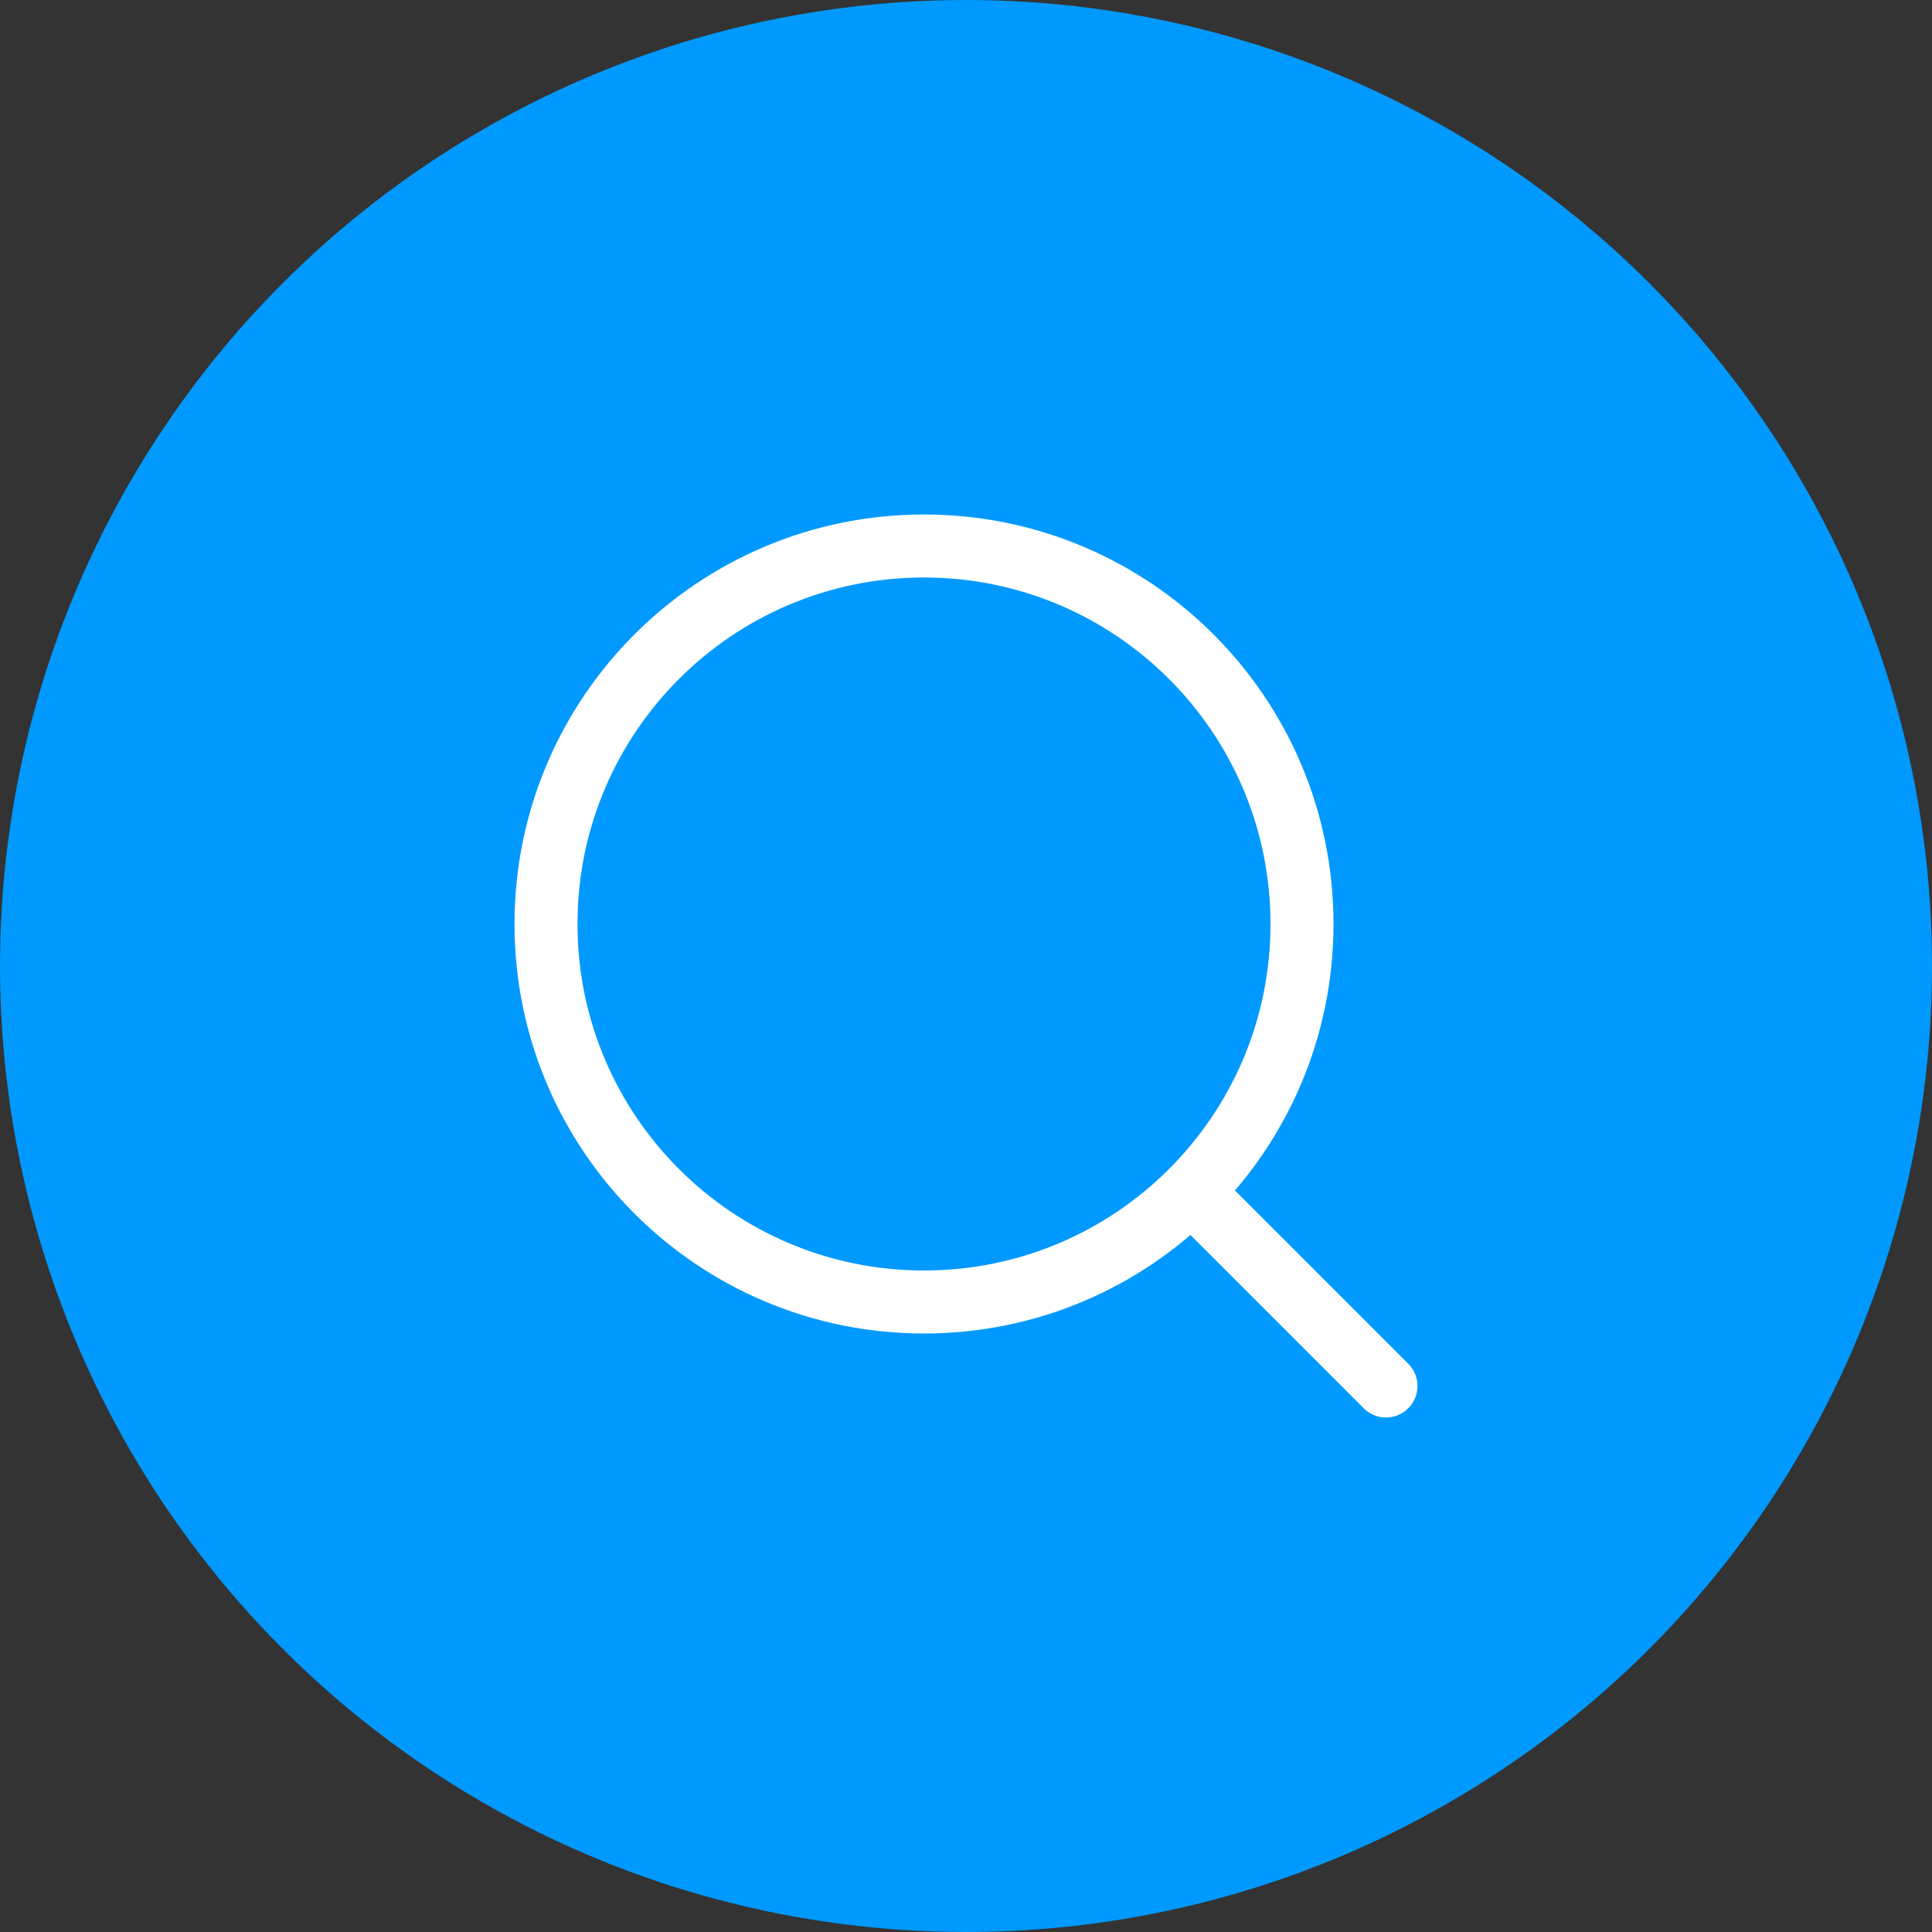
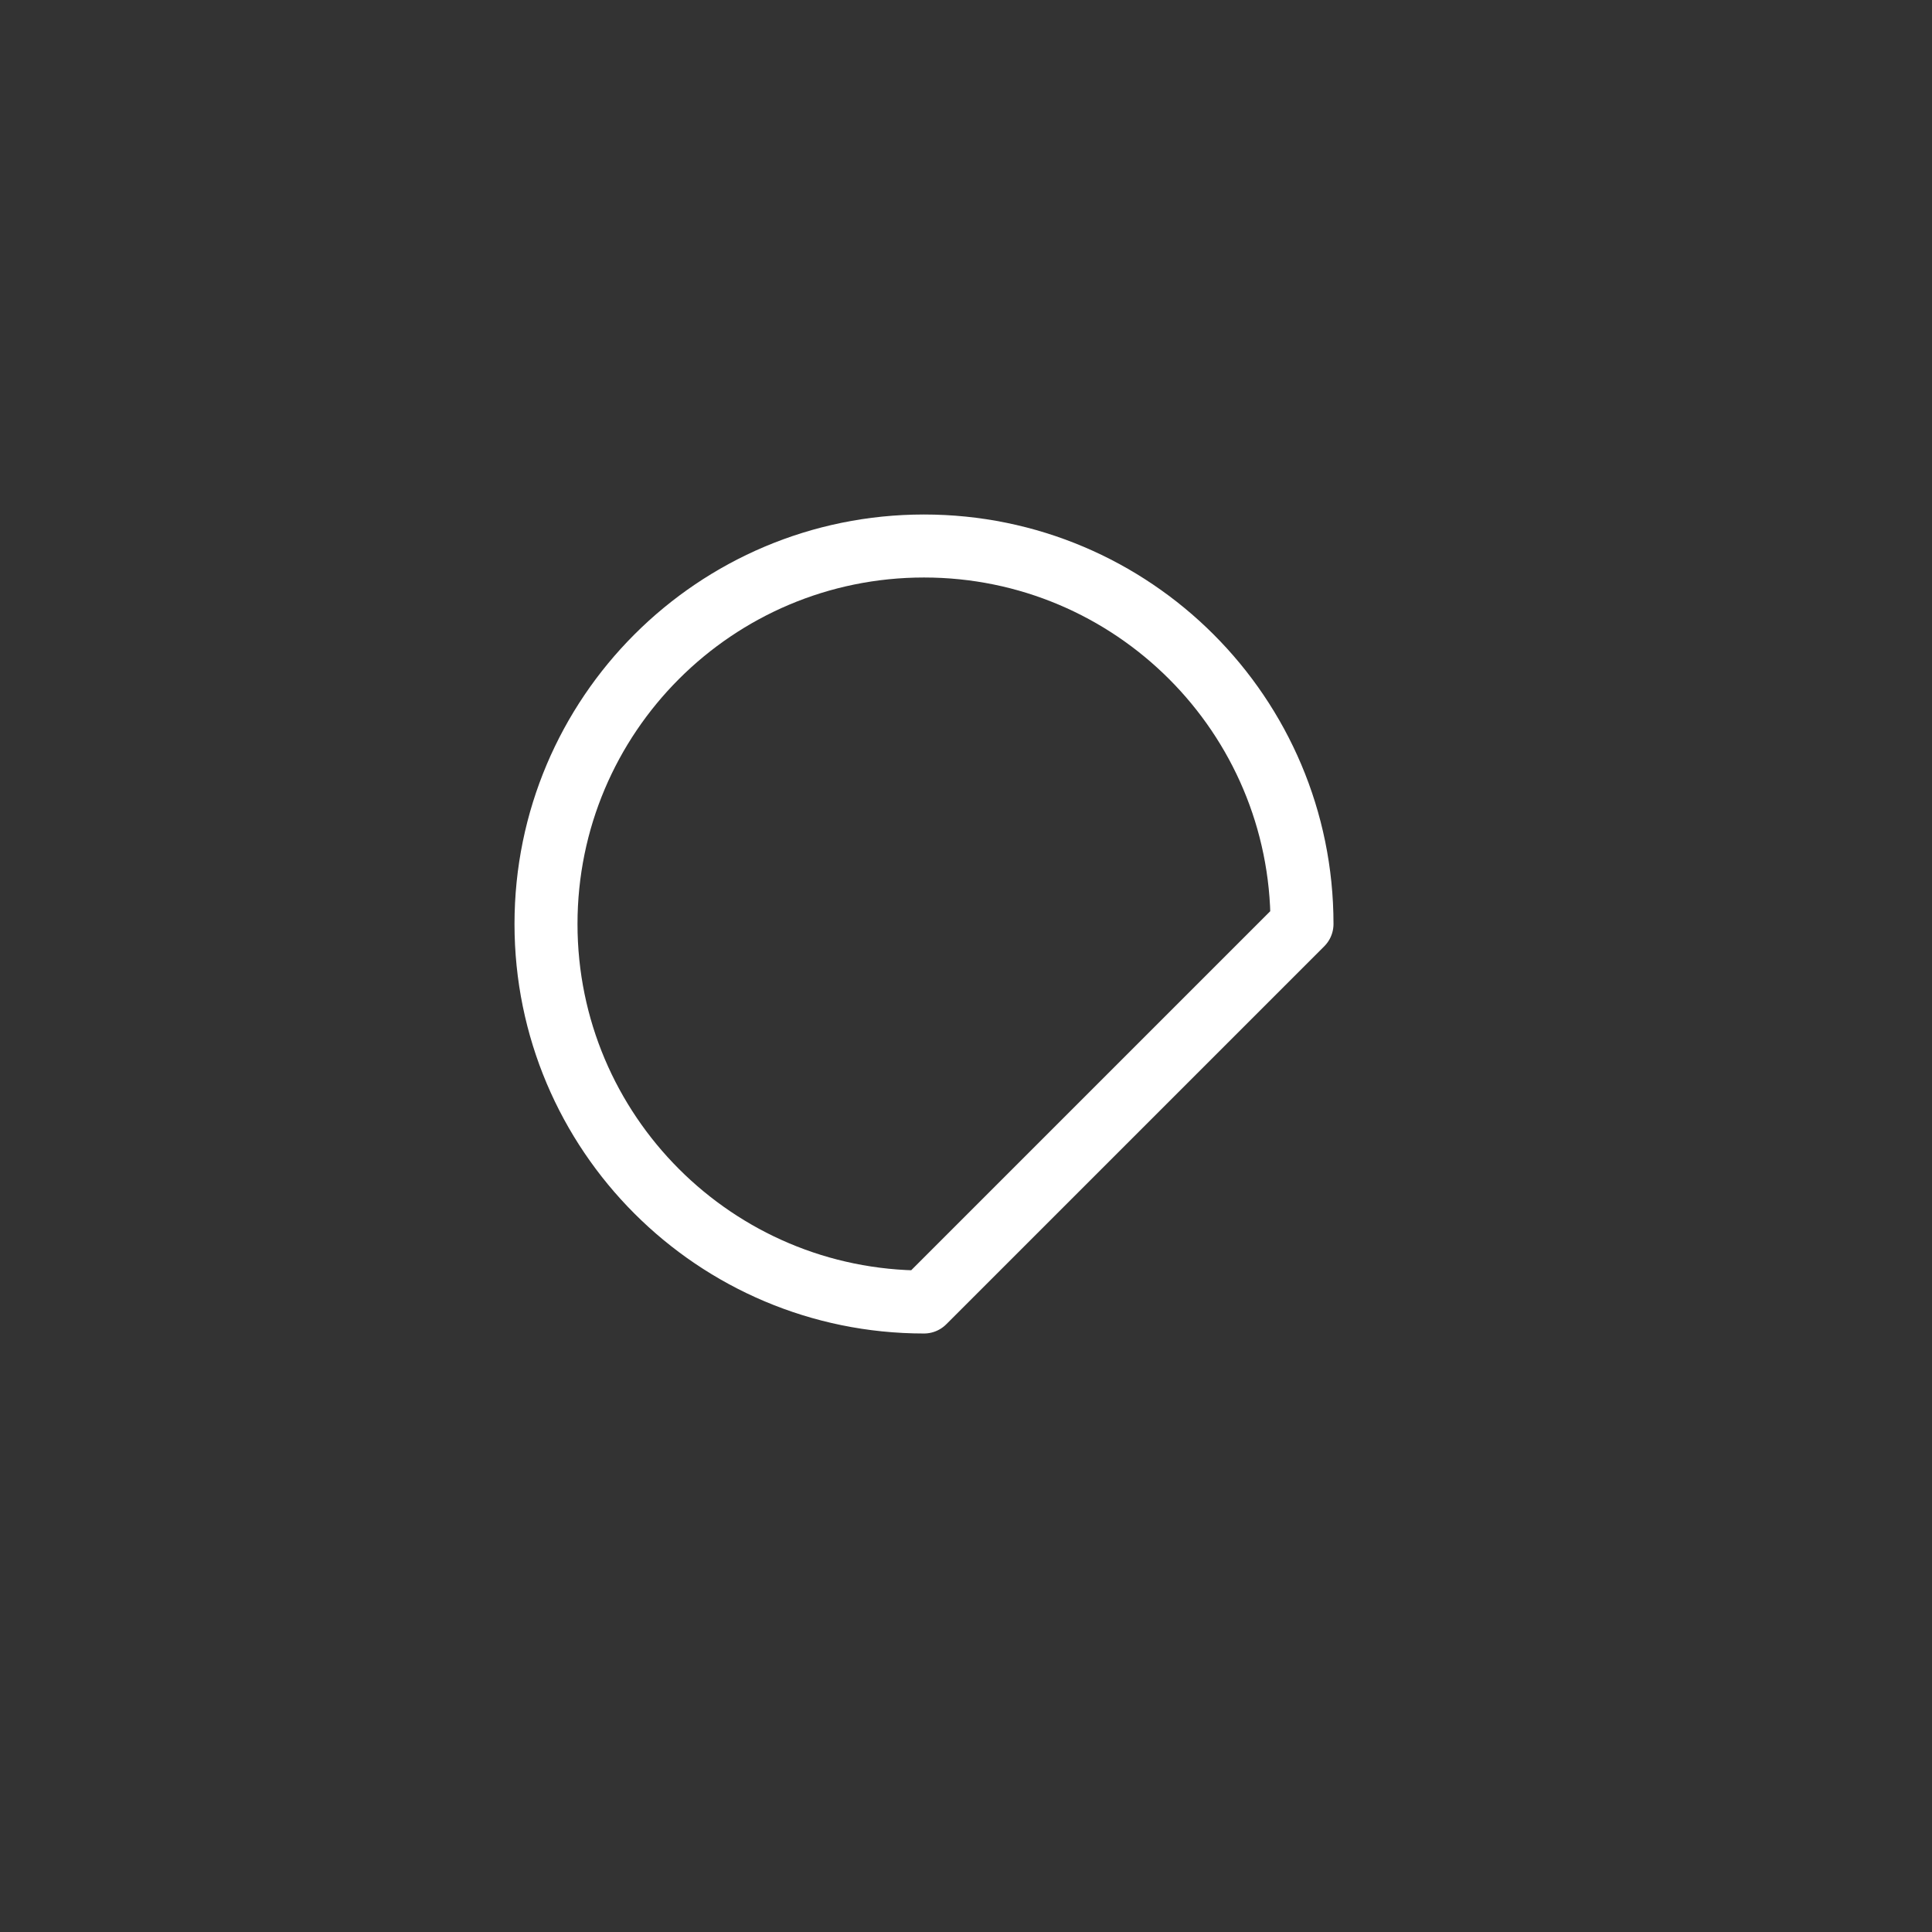
<svg xmlns="http://www.w3.org/2000/svg" width="46" height="46" viewBox="0 0 46 46" fill="none">
  <rect x="0" y="0" width="46" height="46" fill="#333333" stroke="none" />
-   <circle cx="23" cy="23" r="23" fill="#0099FF" />
-   <path d="M28.5 28.5L33 33" stroke="white" stroke-width="1.5" stroke-linecap="round" stroke-linejoin="round" />
-   <path d="M31 22C31 17.029 26.971 13 22 13C17.029 13 13 17.029 13 22C13 26.971 17.029 31 22 31C26.971 31 31 26.971 31 22Z" stroke="white" stroke-width="1.5" stroke-linejoin="round" />
+   <path d="M31 22C31 17.029 26.971 13 22 13C17.029 13 13 17.029 13 22C13 26.971 17.029 31 22 31Z" stroke="white" stroke-width="1.5" stroke-linejoin="round" />
</svg>